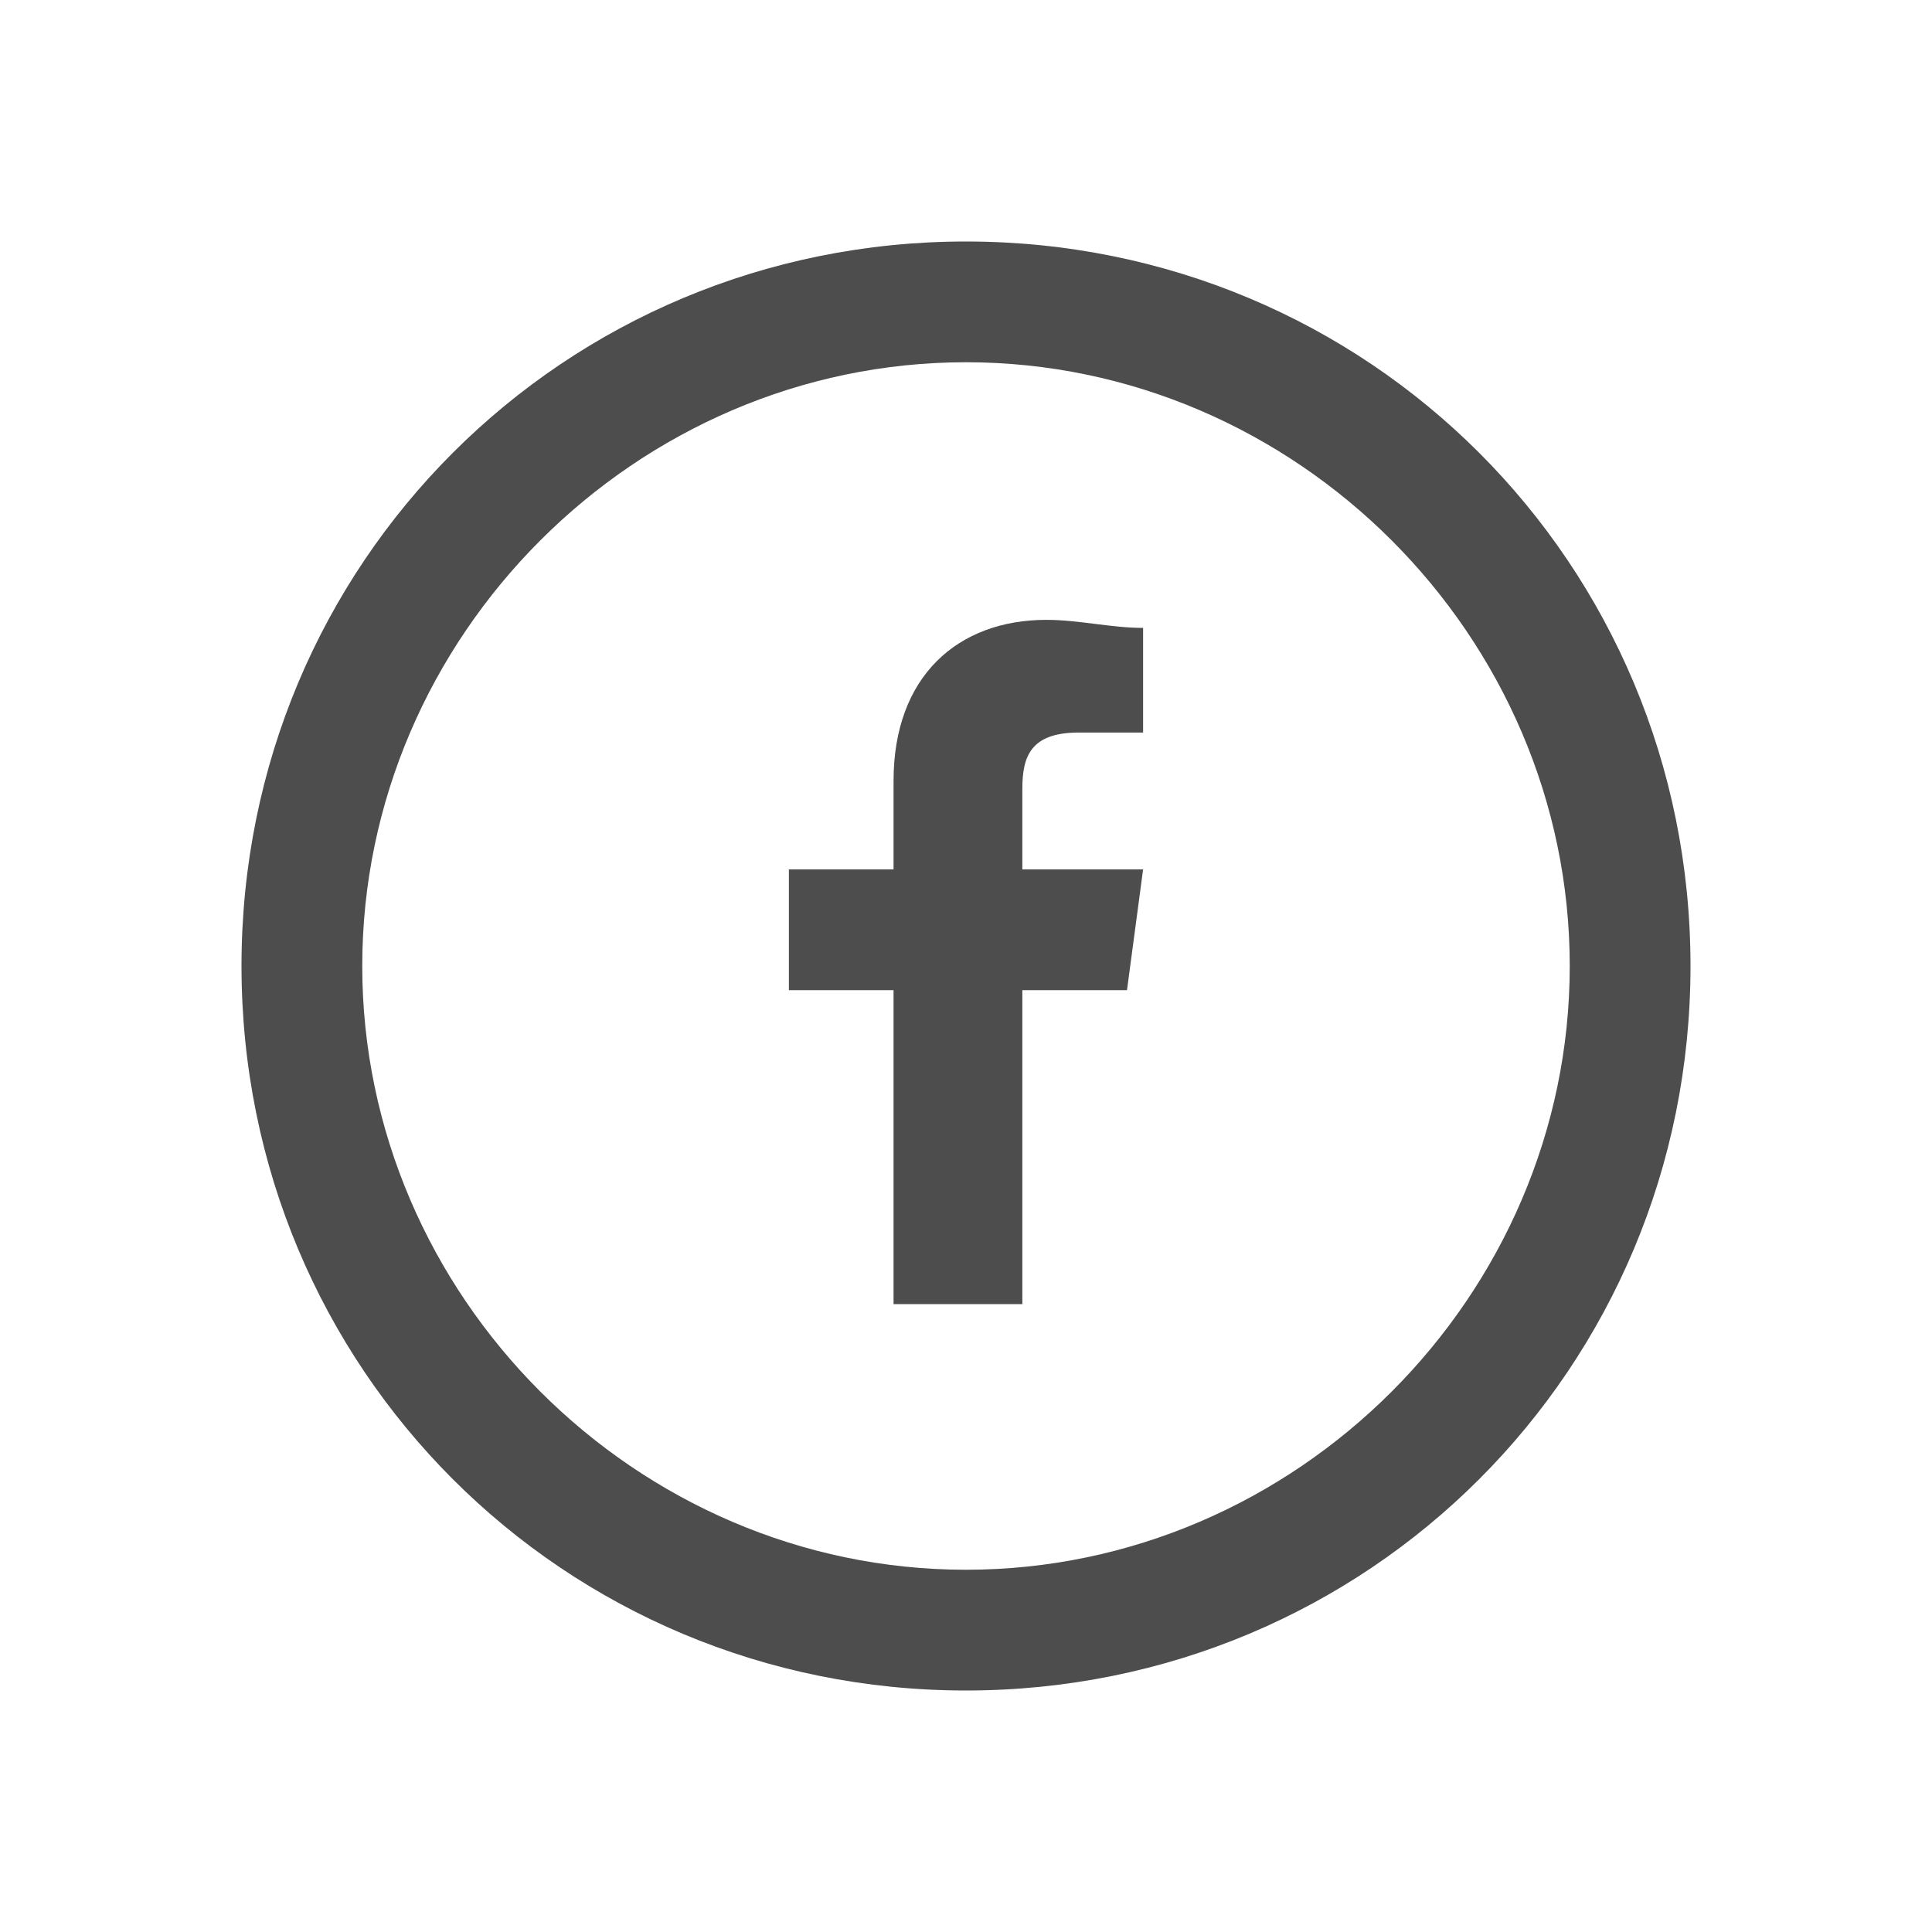
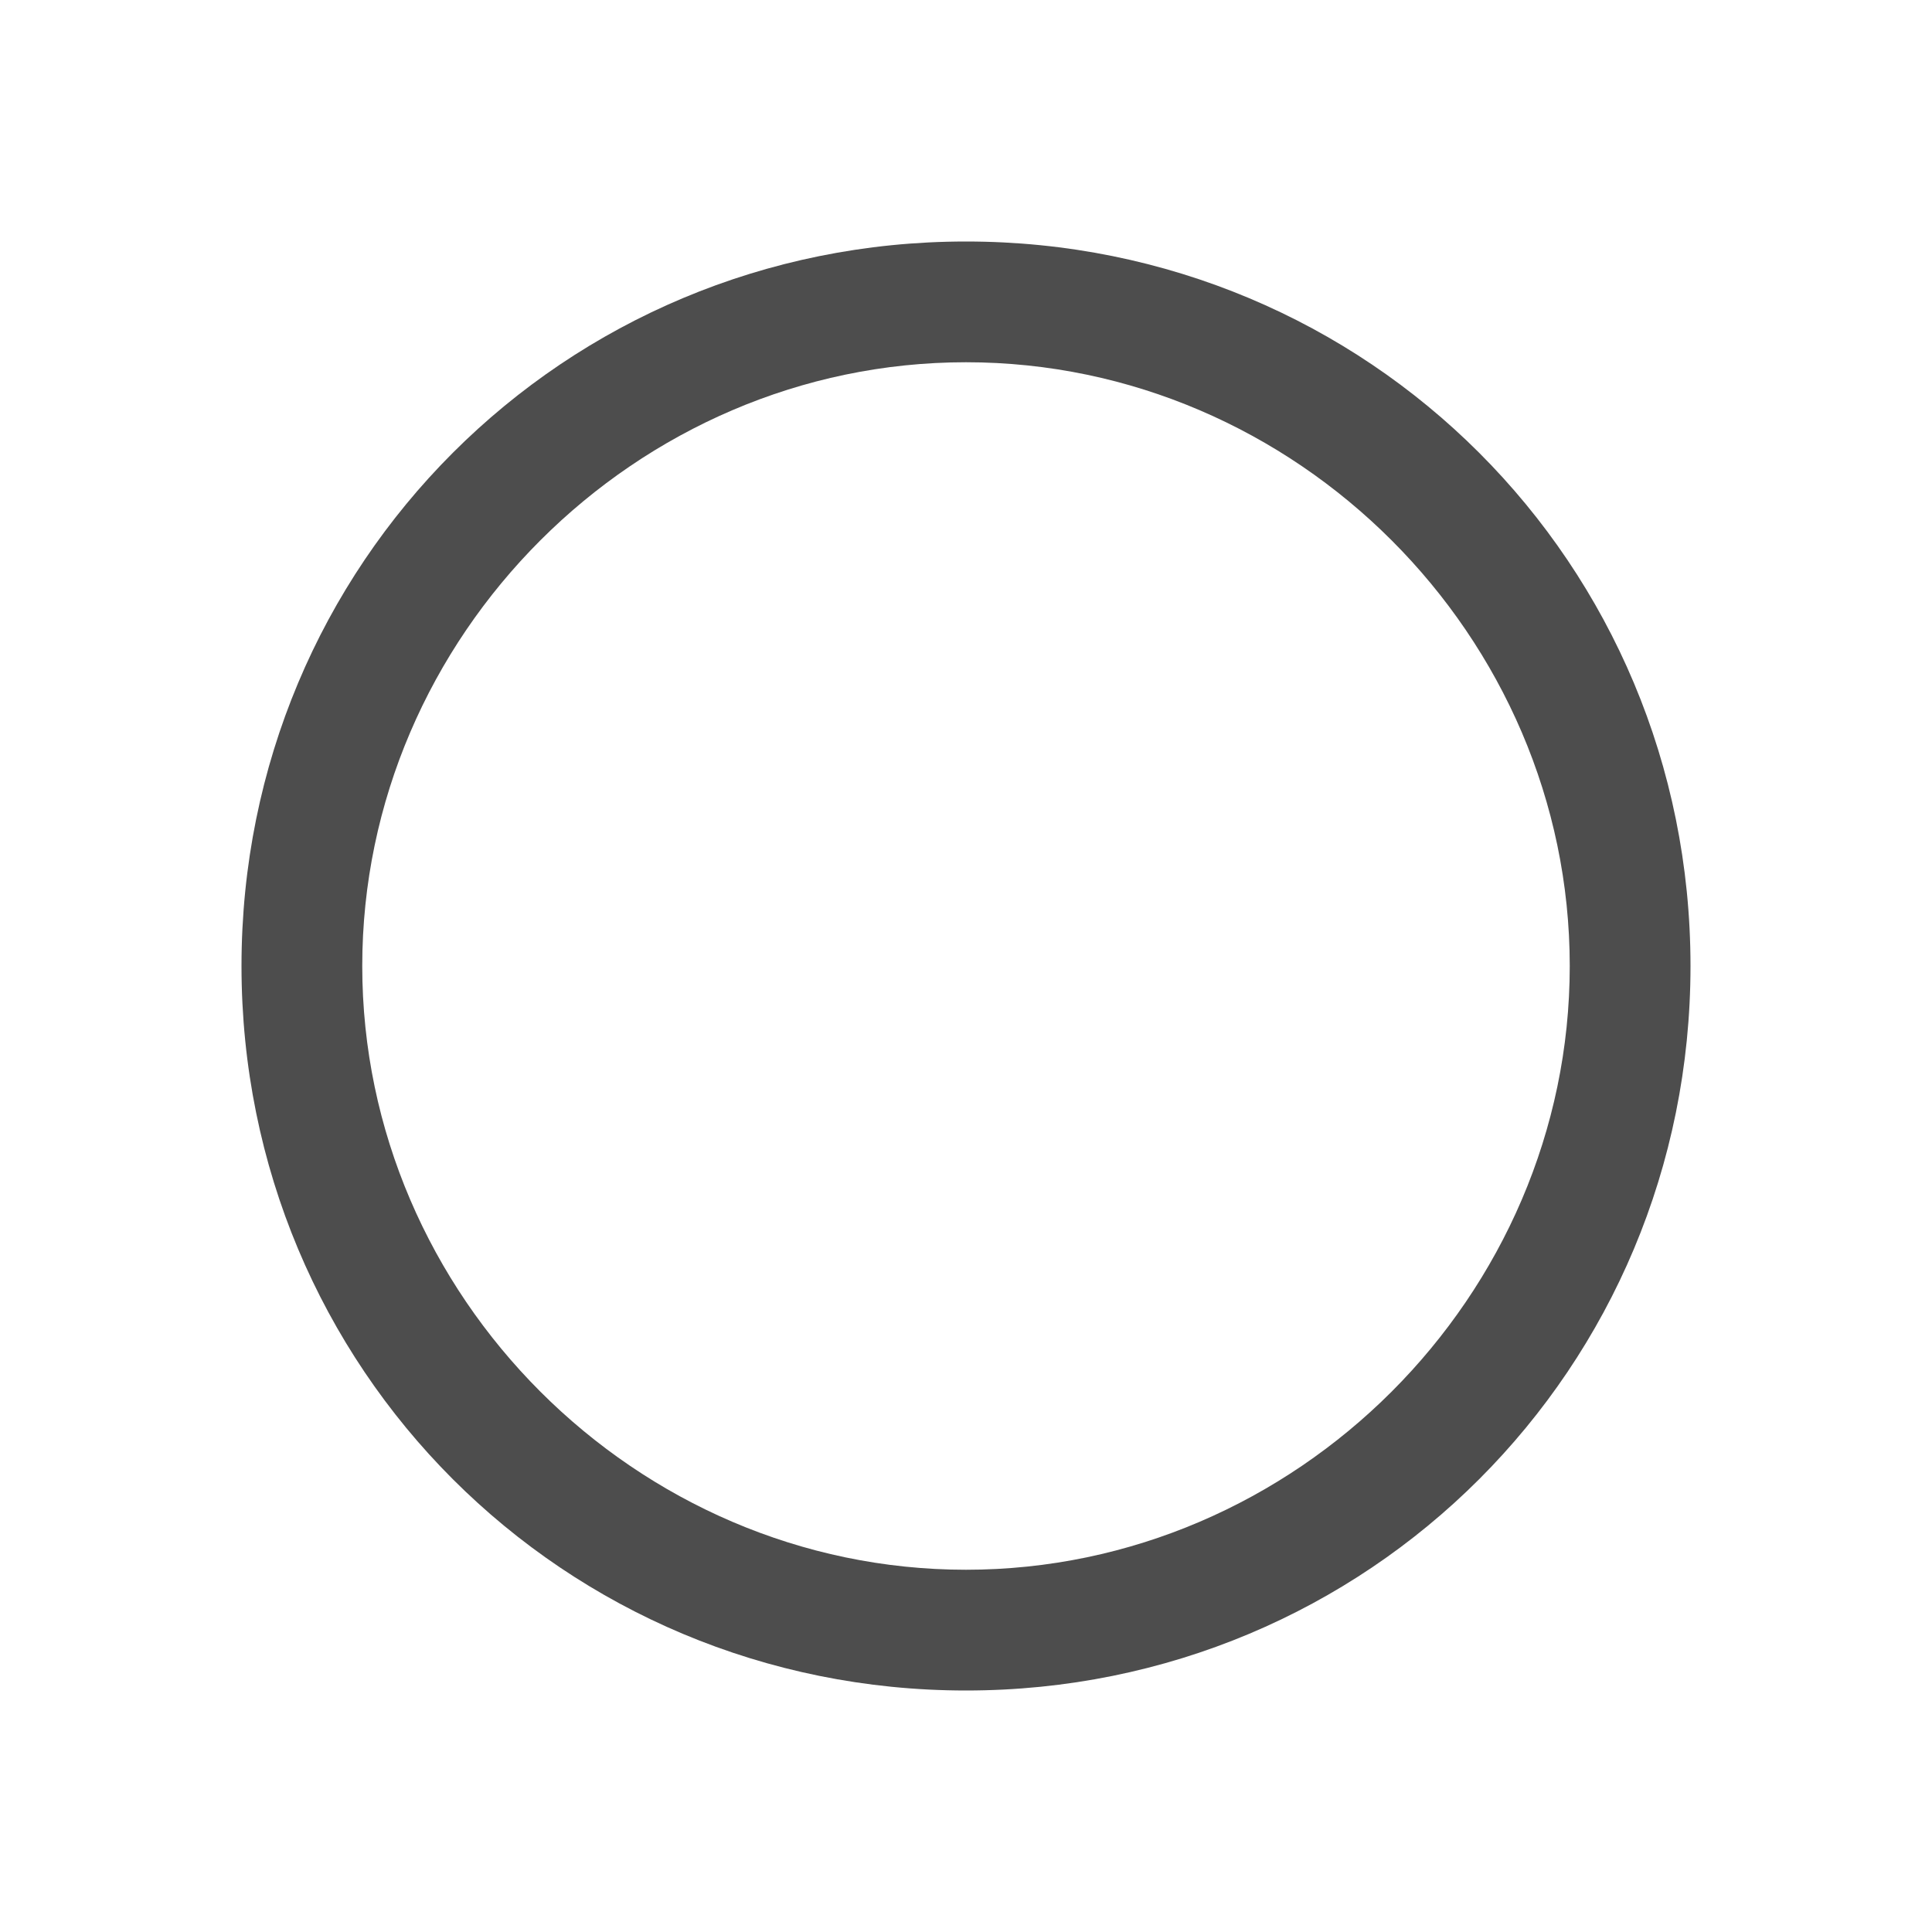
<svg xmlns="http://www.w3.org/2000/svg" width="24" height="24" viewBox="0 0 24 24">
  <defs>
    <style type="text/css">
            :root {
              --standardna-boja-ikonice: #4d4d4d;
            }

            .standardne_svg_ikonice {
                fill: #4d4d4d;
            }
        </style>
  </defs>
-   <path class="standardne_svg_ikonice" d="M12.7,16.2v-3.9H14l0.2-1.5h-1.5v-1c0-0.4,0.1-0.7,0.7-0.7h0.8V7.8c-0.4,0-0.8-0.1-1.2-0.1c-1.1,0-1.9,0.7-1.9,2v1.1H9.8v1.5h1.3v3.9H12.7z" />
  <path class="standardne_svg_ikonice" d="M12,21c-5,0-9-4-9-9c0-5,4-9,9-9c5,0,9,4,9,9C21,17,17,21,12,21z M12,4.5c-4.1,0-7.5,3.4-7.5,7.5s3.4,7.5,7.5,7.5s7.5-3.4,7.5-7.5S16.1,4.5,12,4.5z" />
</svg>